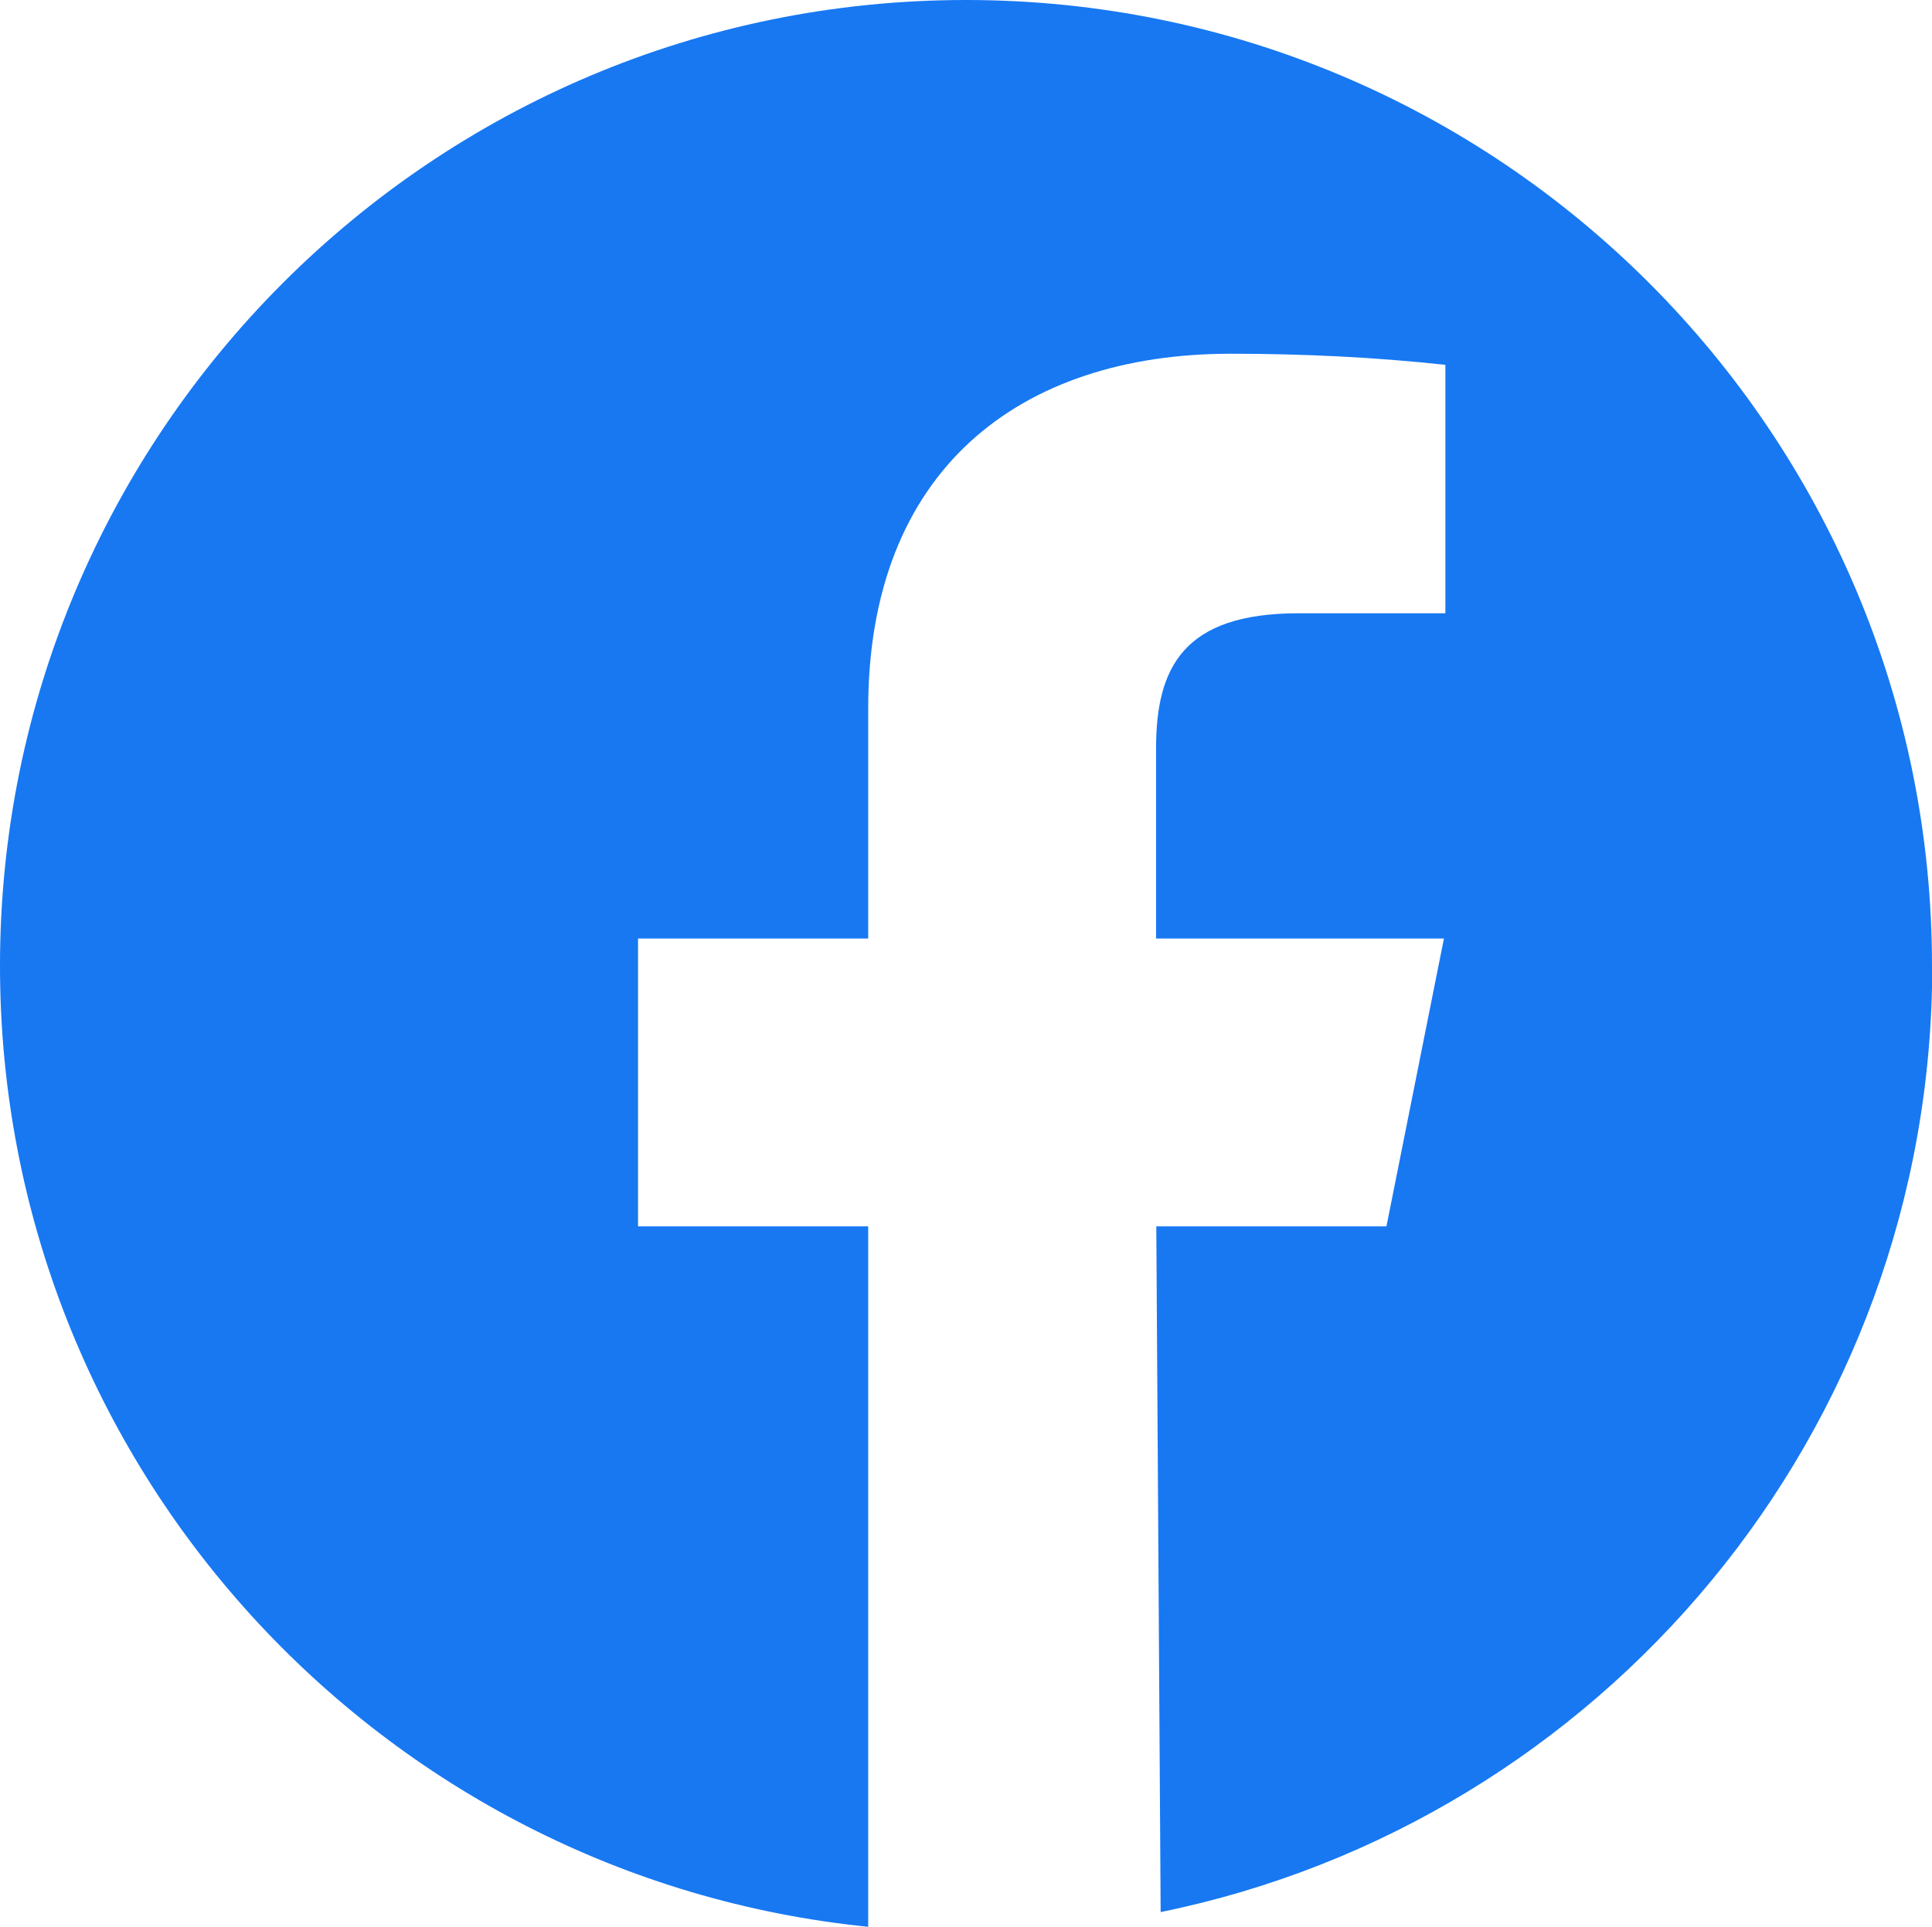
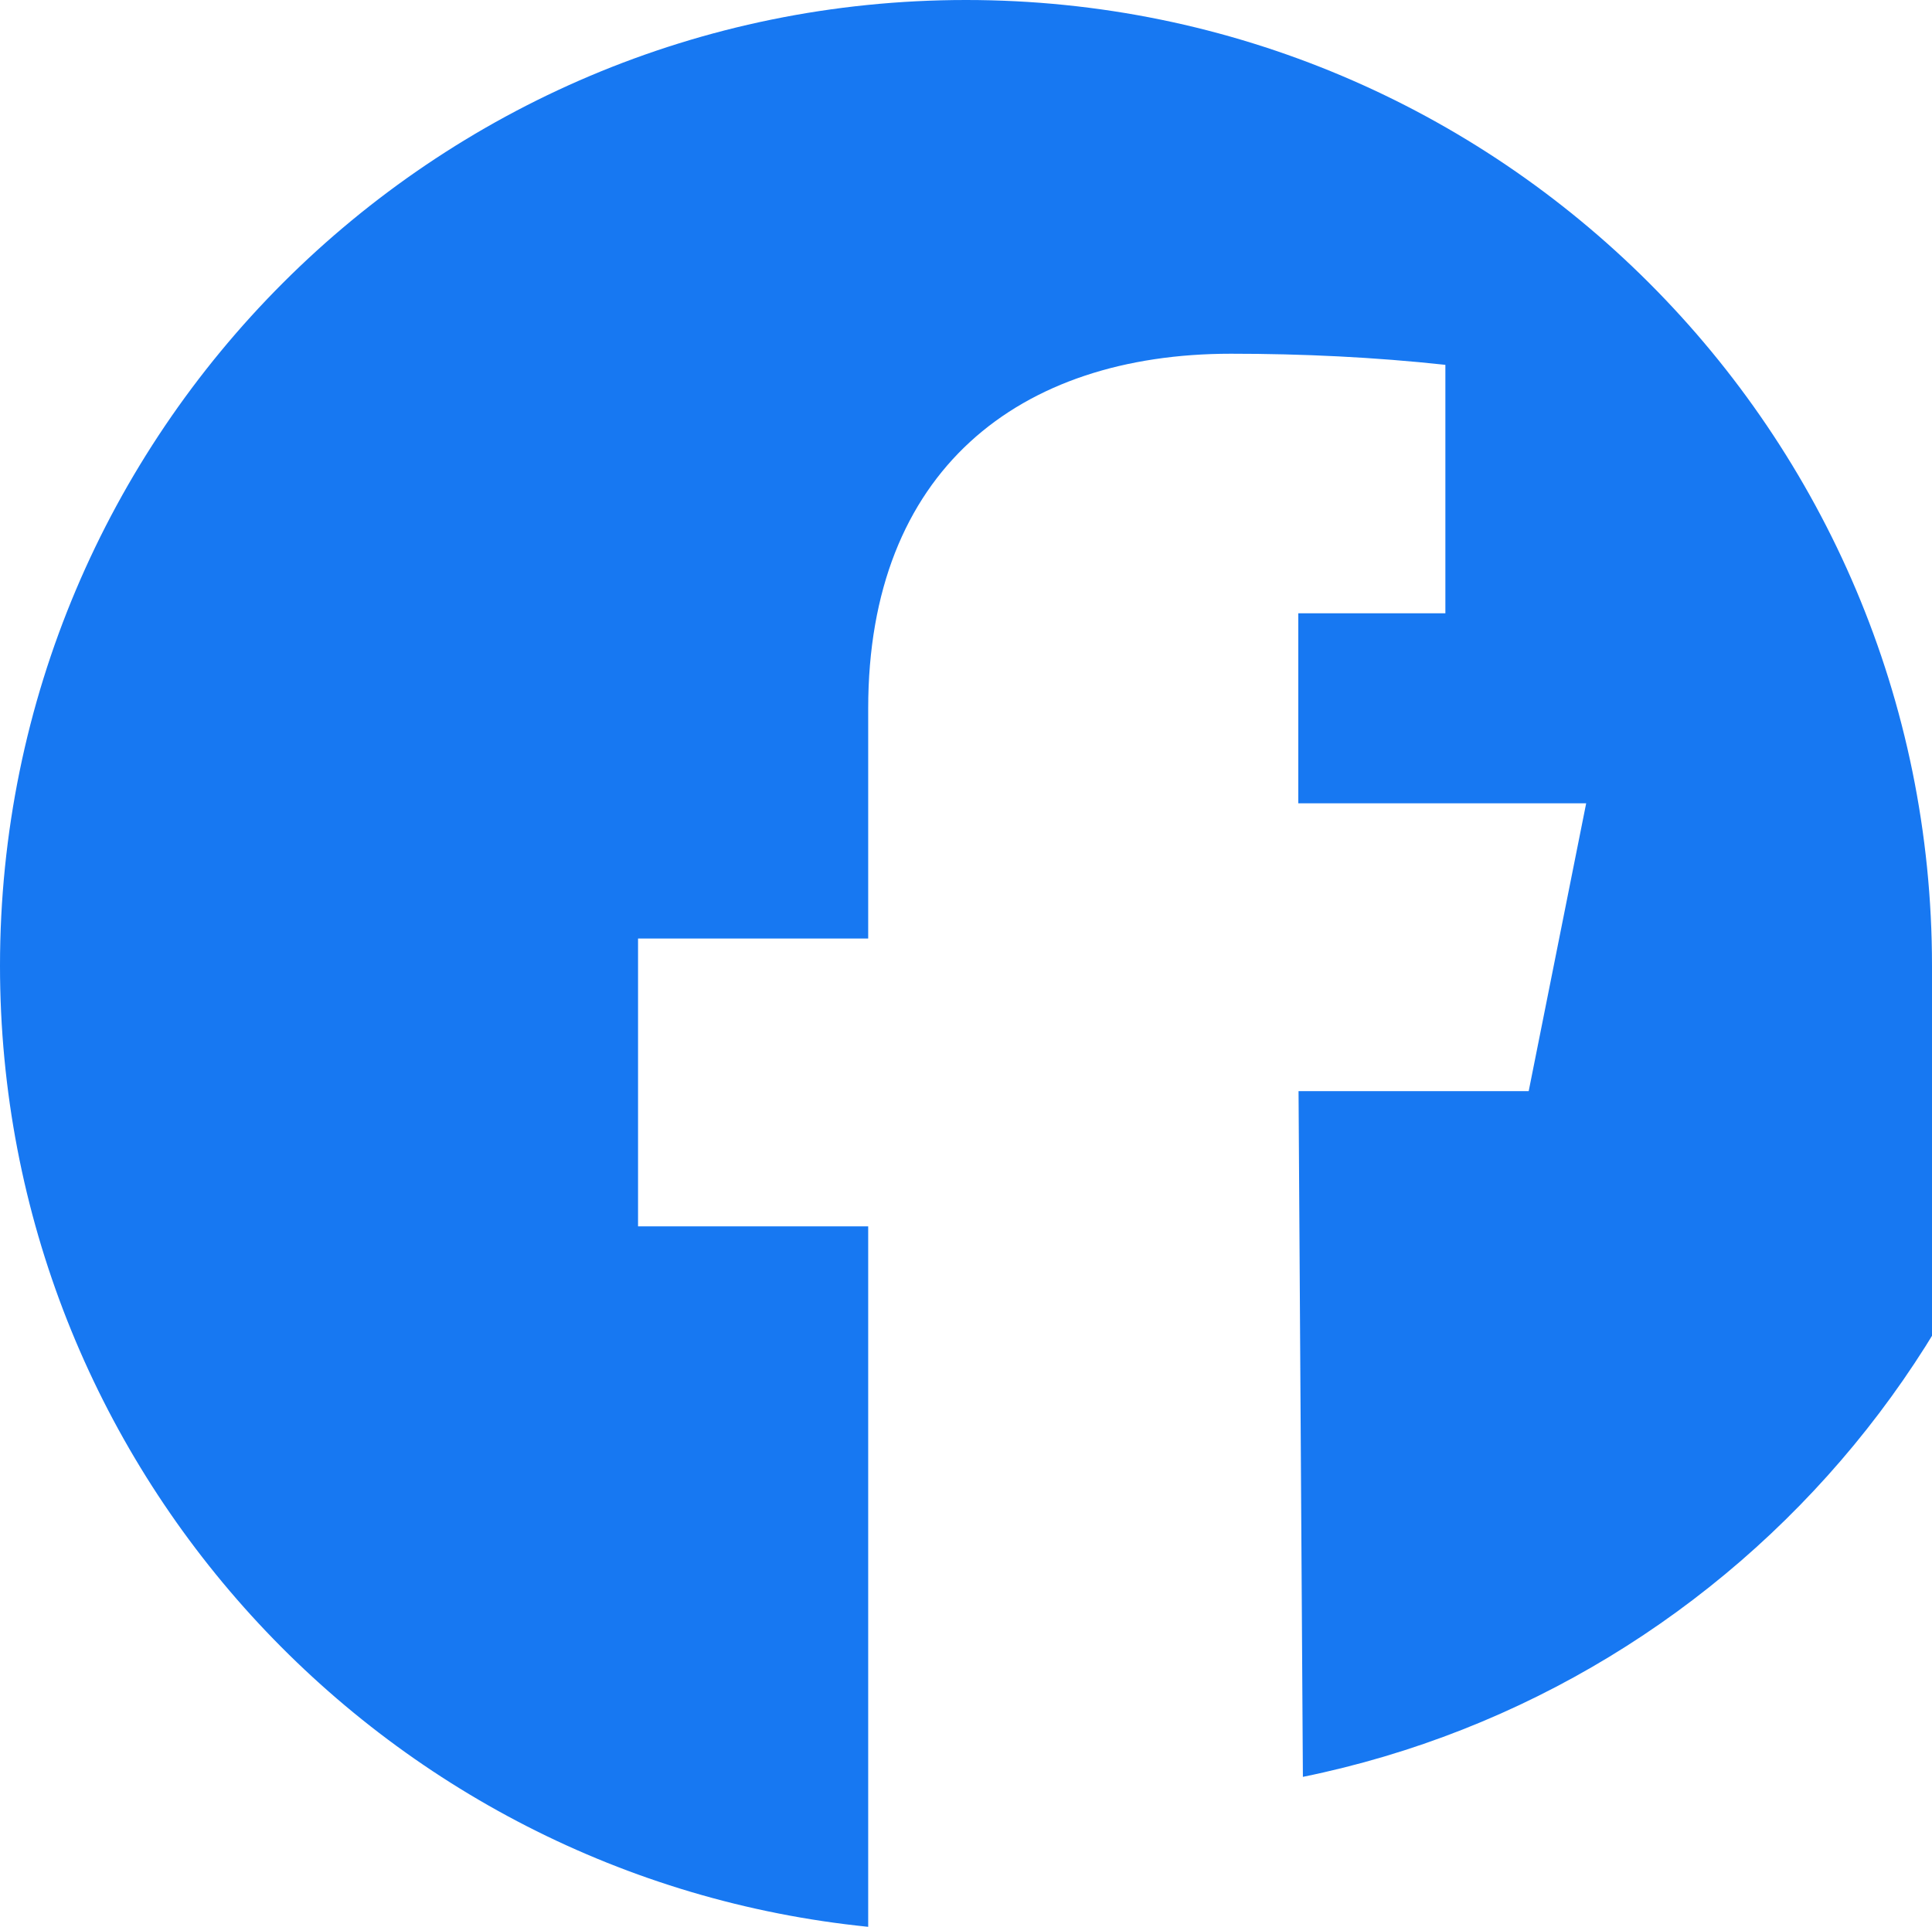
<svg xmlns="http://www.w3.org/2000/svg" id="_レイヤー_2" data-name="レイヤー 2" viewBox="0 0 80 79.8">
  <defs>
    <style>
      .cls-1 {
        fill: #1778f2;
        fill-rule: evenodd;
        stroke-width: 0px;
      }
    </style>
  </defs>
  <g id="_レイヤー_4" data-name="レイヤー 4">
-     <path class="cls-1" d="M80,40C80,17.91,62.09,0,40,0S0,17.91,0,40c0,20.72,15.76,37.76,35.95,39.8v-29.01h-9.53v-11.92h9.53v-9.53c0-9.85,6.24-14.69,15.02-14.69,2.97,0,5.93.14,8.88.46v10.29h-6.09c-4.78,0-5.89,2.27-5.89,5.6v7.87h11.92l-2.38,11.92h-9.53l.18,28.4c18.24-3.72,31.95-19.85,31.95-39.19Z" />
+     <path class="cls-1" d="M80,40C80,17.91,62.09,0,40,0S0,17.91,0,40c0,20.72,15.76,37.76,35.95,39.8v-29.01h-9.53v-11.92h9.53v-9.53c0-9.85,6.24-14.69,15.02-14.69,2.97,0,5.93.14,8.88.46v10.29h-6.09v7.87h11.92l-2.38,11.92h-9.53l.18,28.4c18.24-3.72,31.95-19.85,31.95-39.19Z" />
  </g>
</svg>